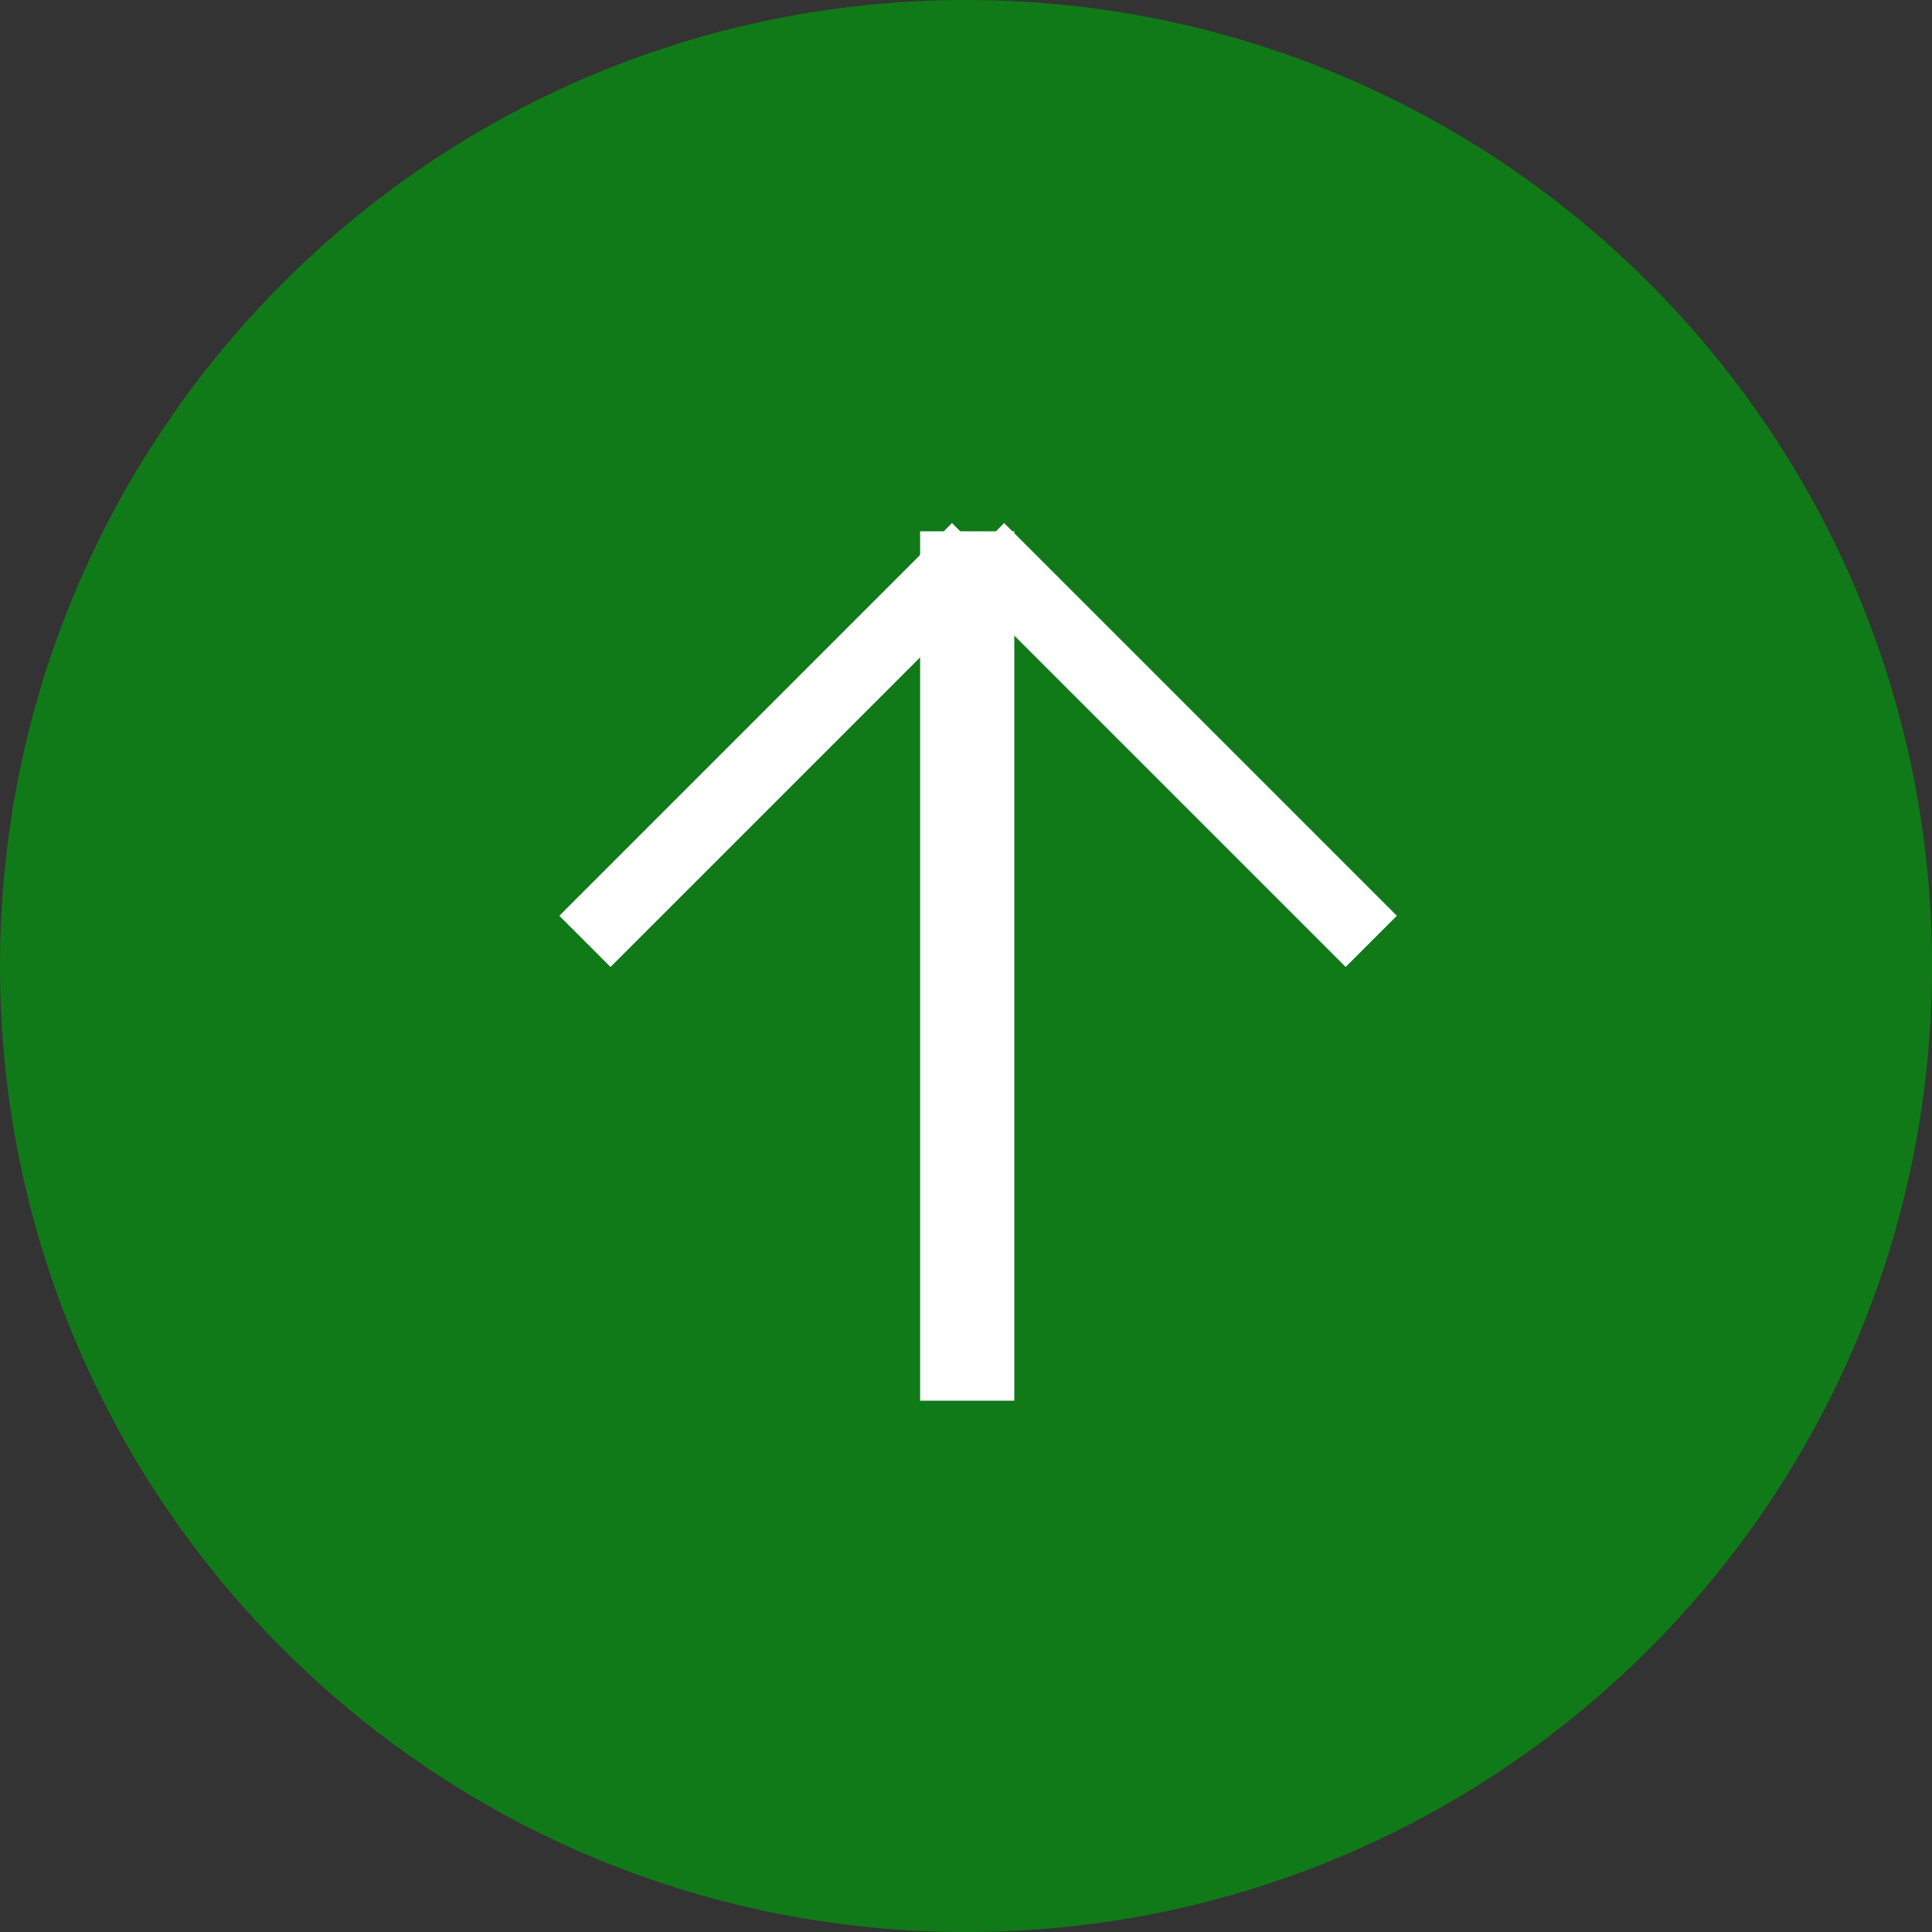
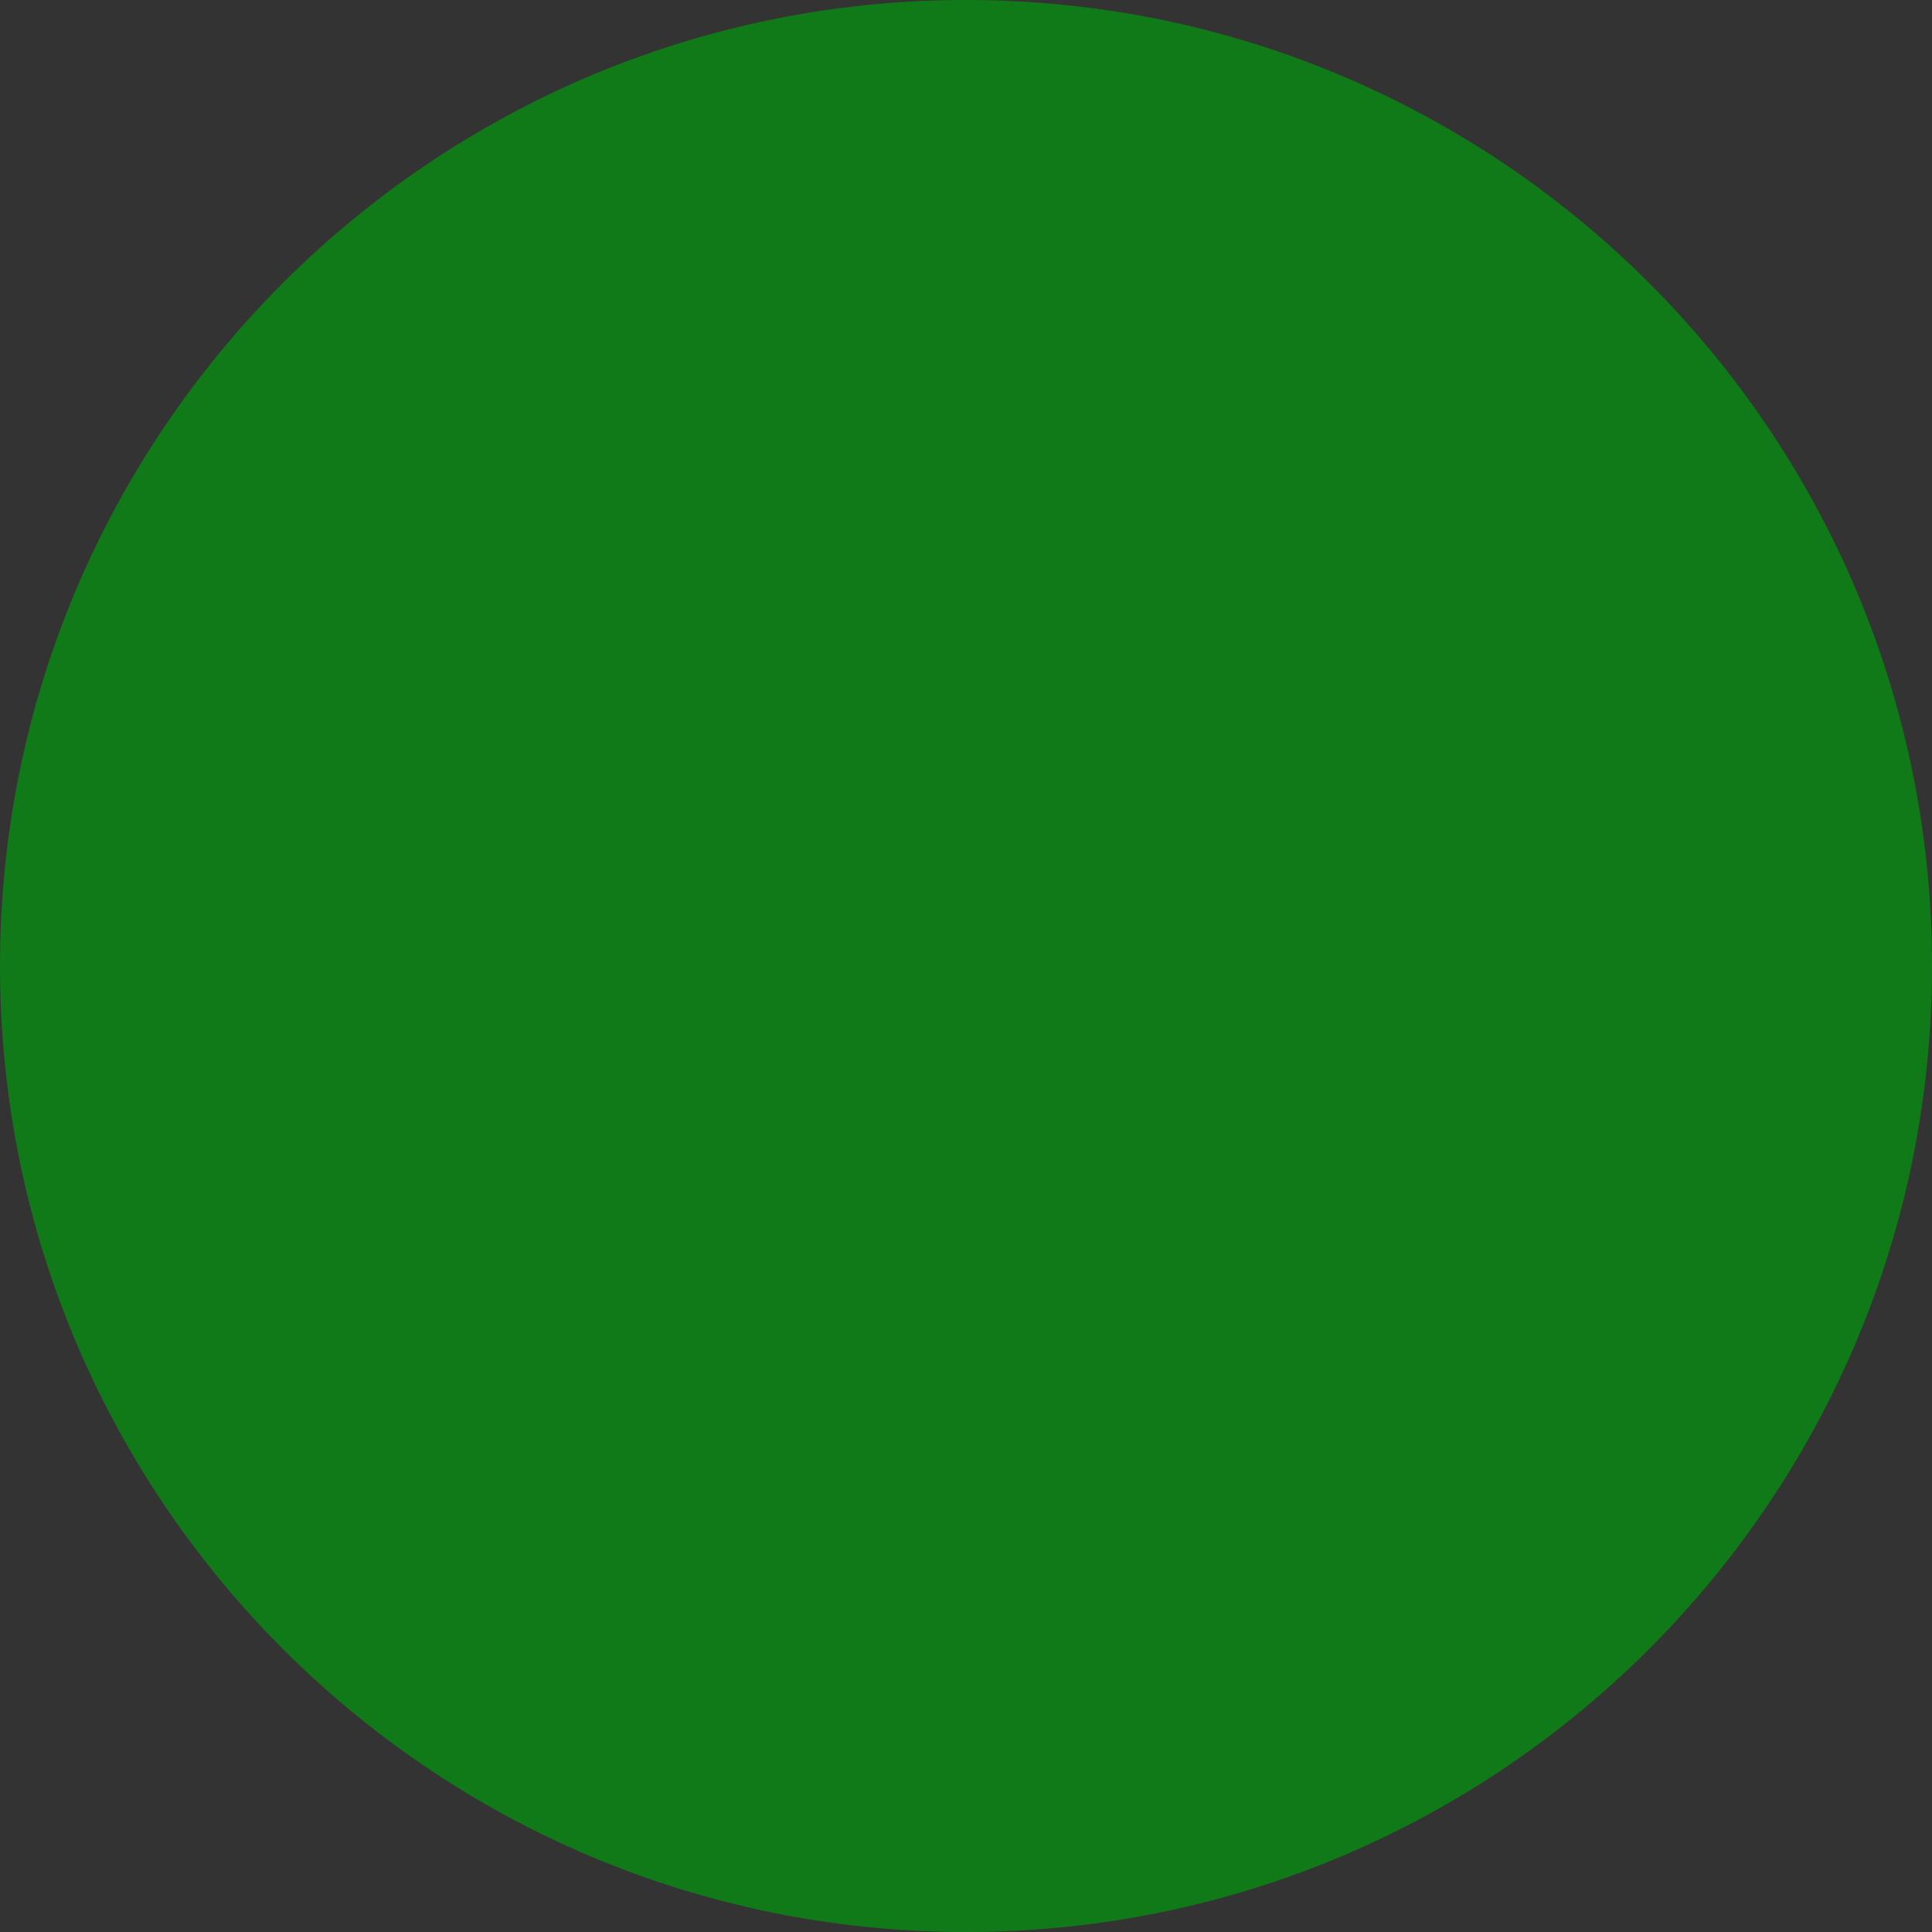
<svg xmlns="http://www.w3.org/2000/svg" id="_レイヤー_2" data-name="レイヤー 2" viewBox="0 0 80 80">
  <rect x="0" y="0" width="80" height="80" fill="#333333" stroke="none" />
  <defs>
    <style>.cls-2{fill-rule:evenodd;fill:#fff}</style>
  </defs>
  <g id="_レイヤー_1-2" data-name="レイヤー 1">
    <path d="M0 40C0 17.91 17.91 0 40 0s40 17.91 40 40-17.91 40-40 40S0 62.09 0 40z" style="isolation:isolate" fill-rule="evenodd" fill="#02990d" opacity=".7" />
-     <path class="cls-2" d="M38.1 58V22H42v36h-3.9z" />
-     <path class="cls-2" d="M23.16 37.92l16.26-16.26 2.12 2.12-16.26 16.26-2.12-2.12z" />
-     <path class="cls-2" d="M57.84 37.92L41.58 21.66l-2.12 2.12 16.26 16.26 2.12-2.12z" />
  </g>
</svg>